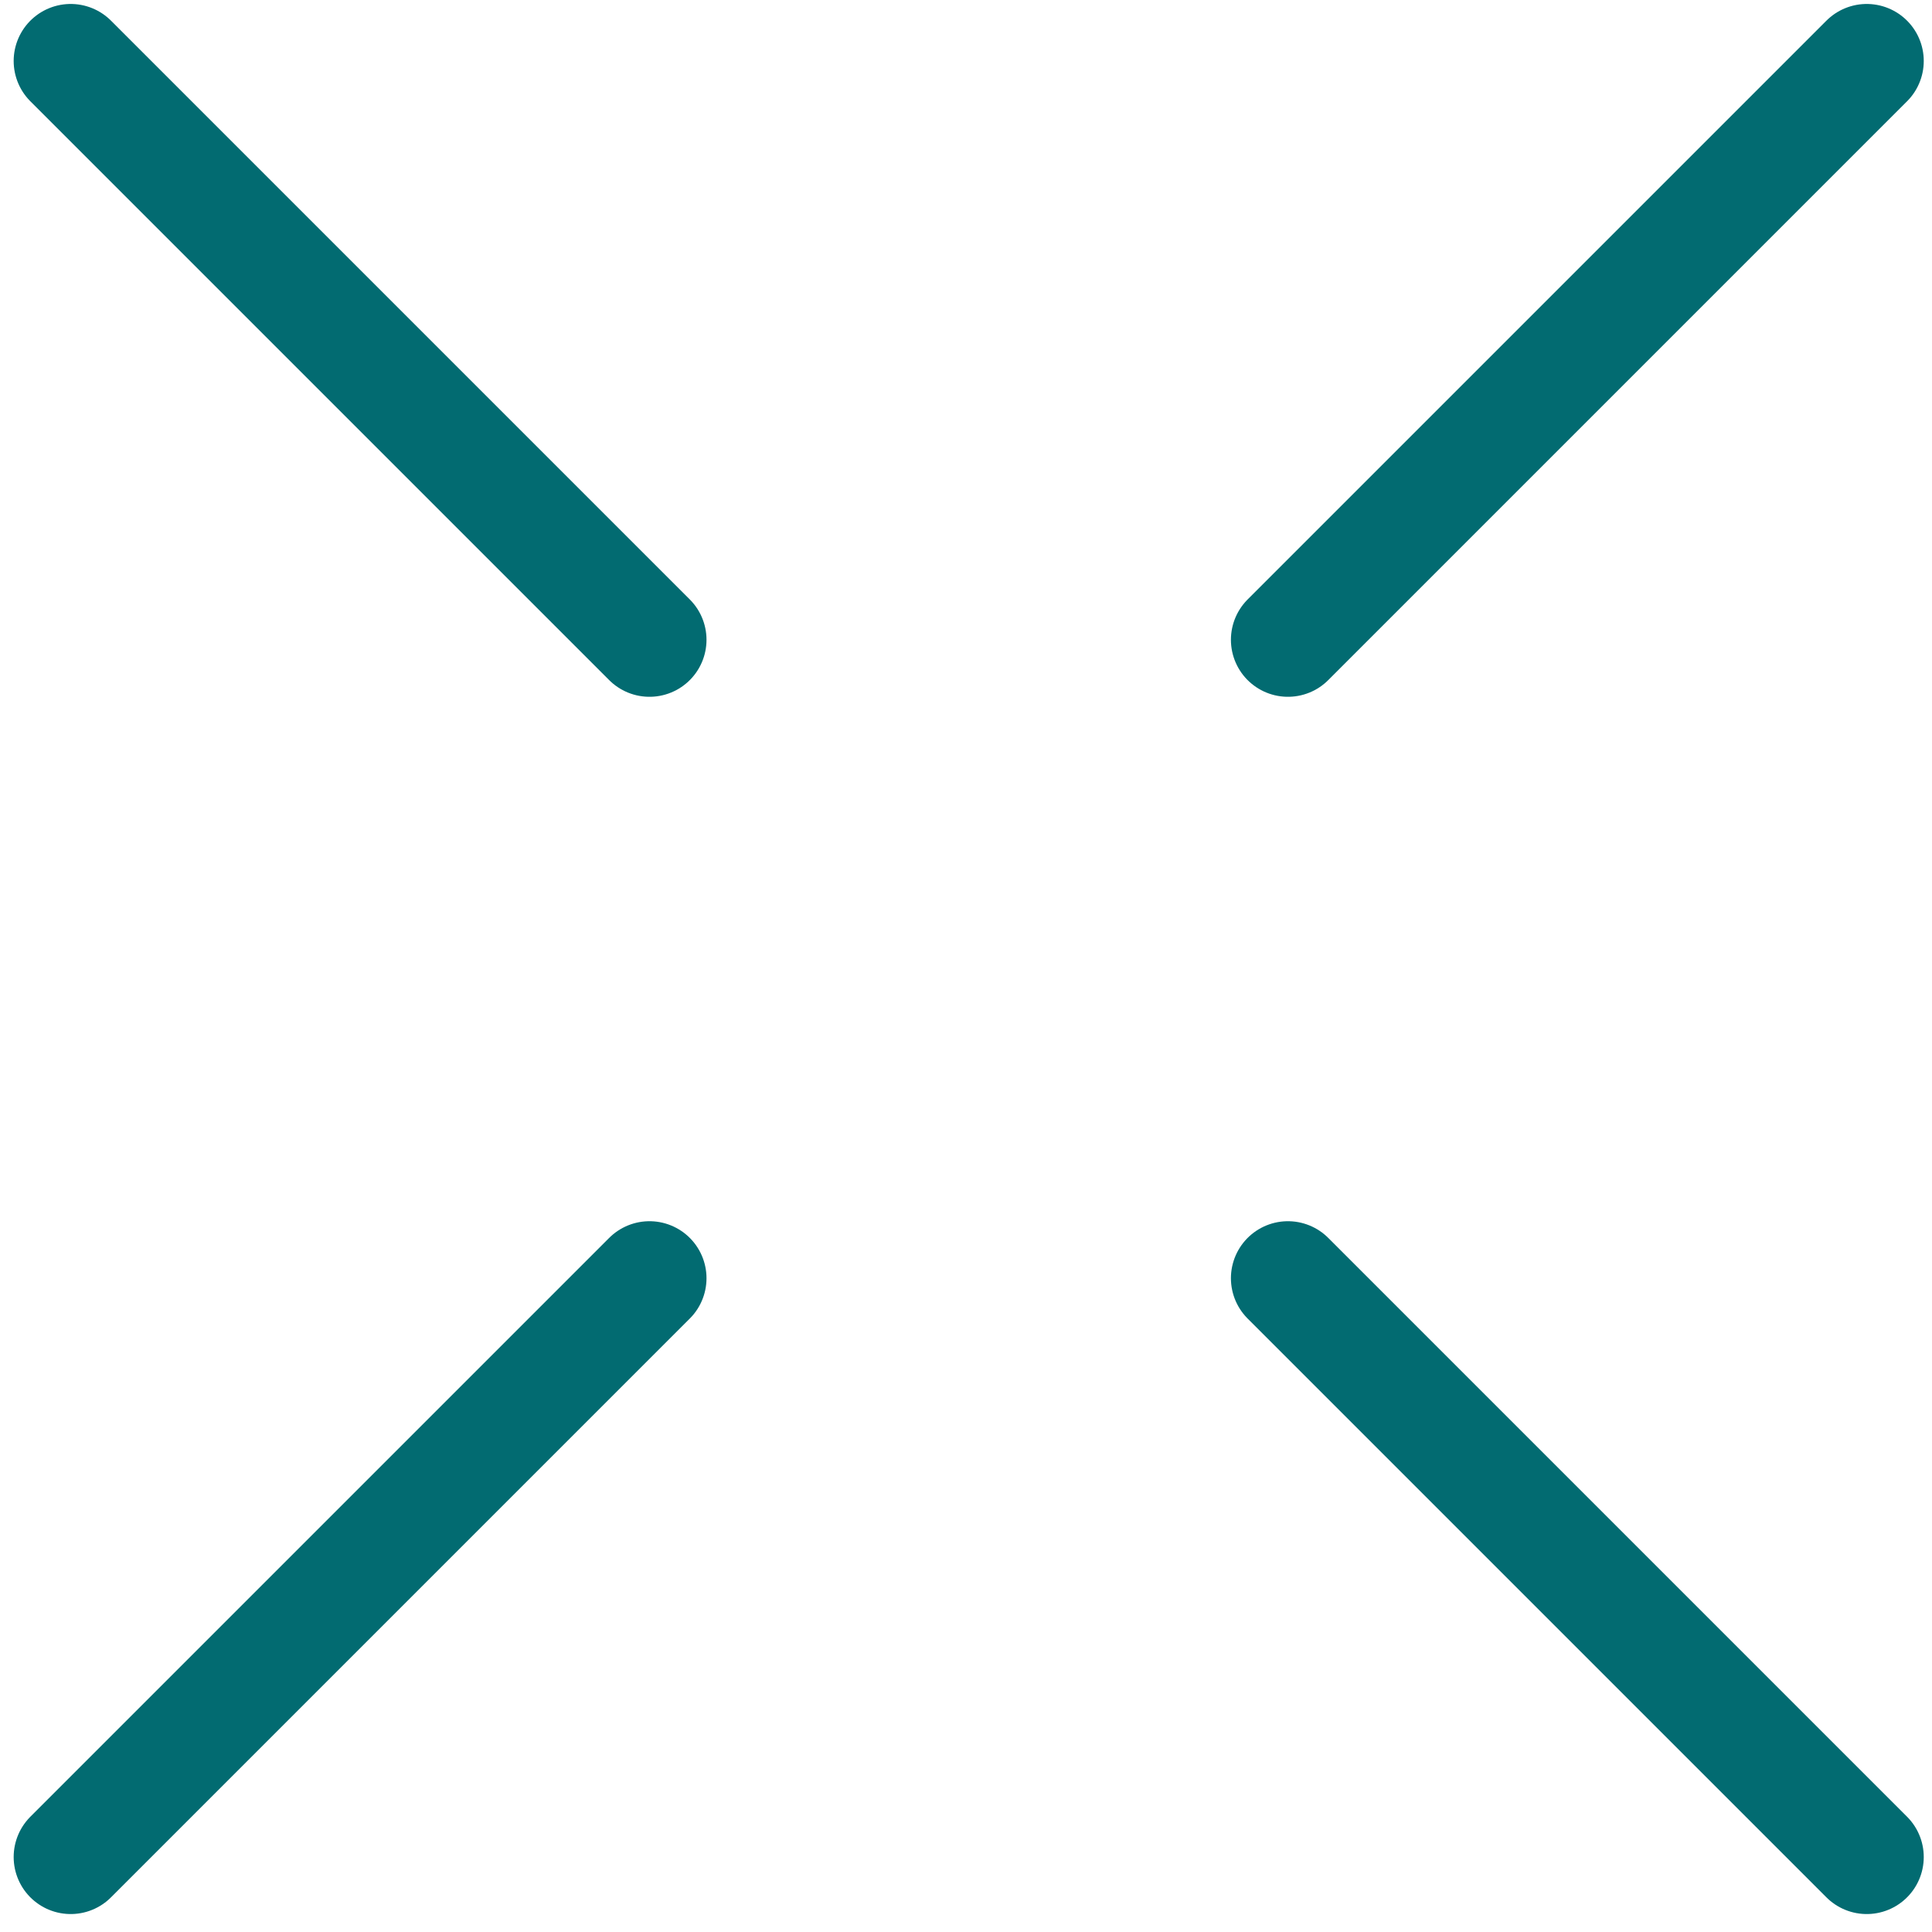
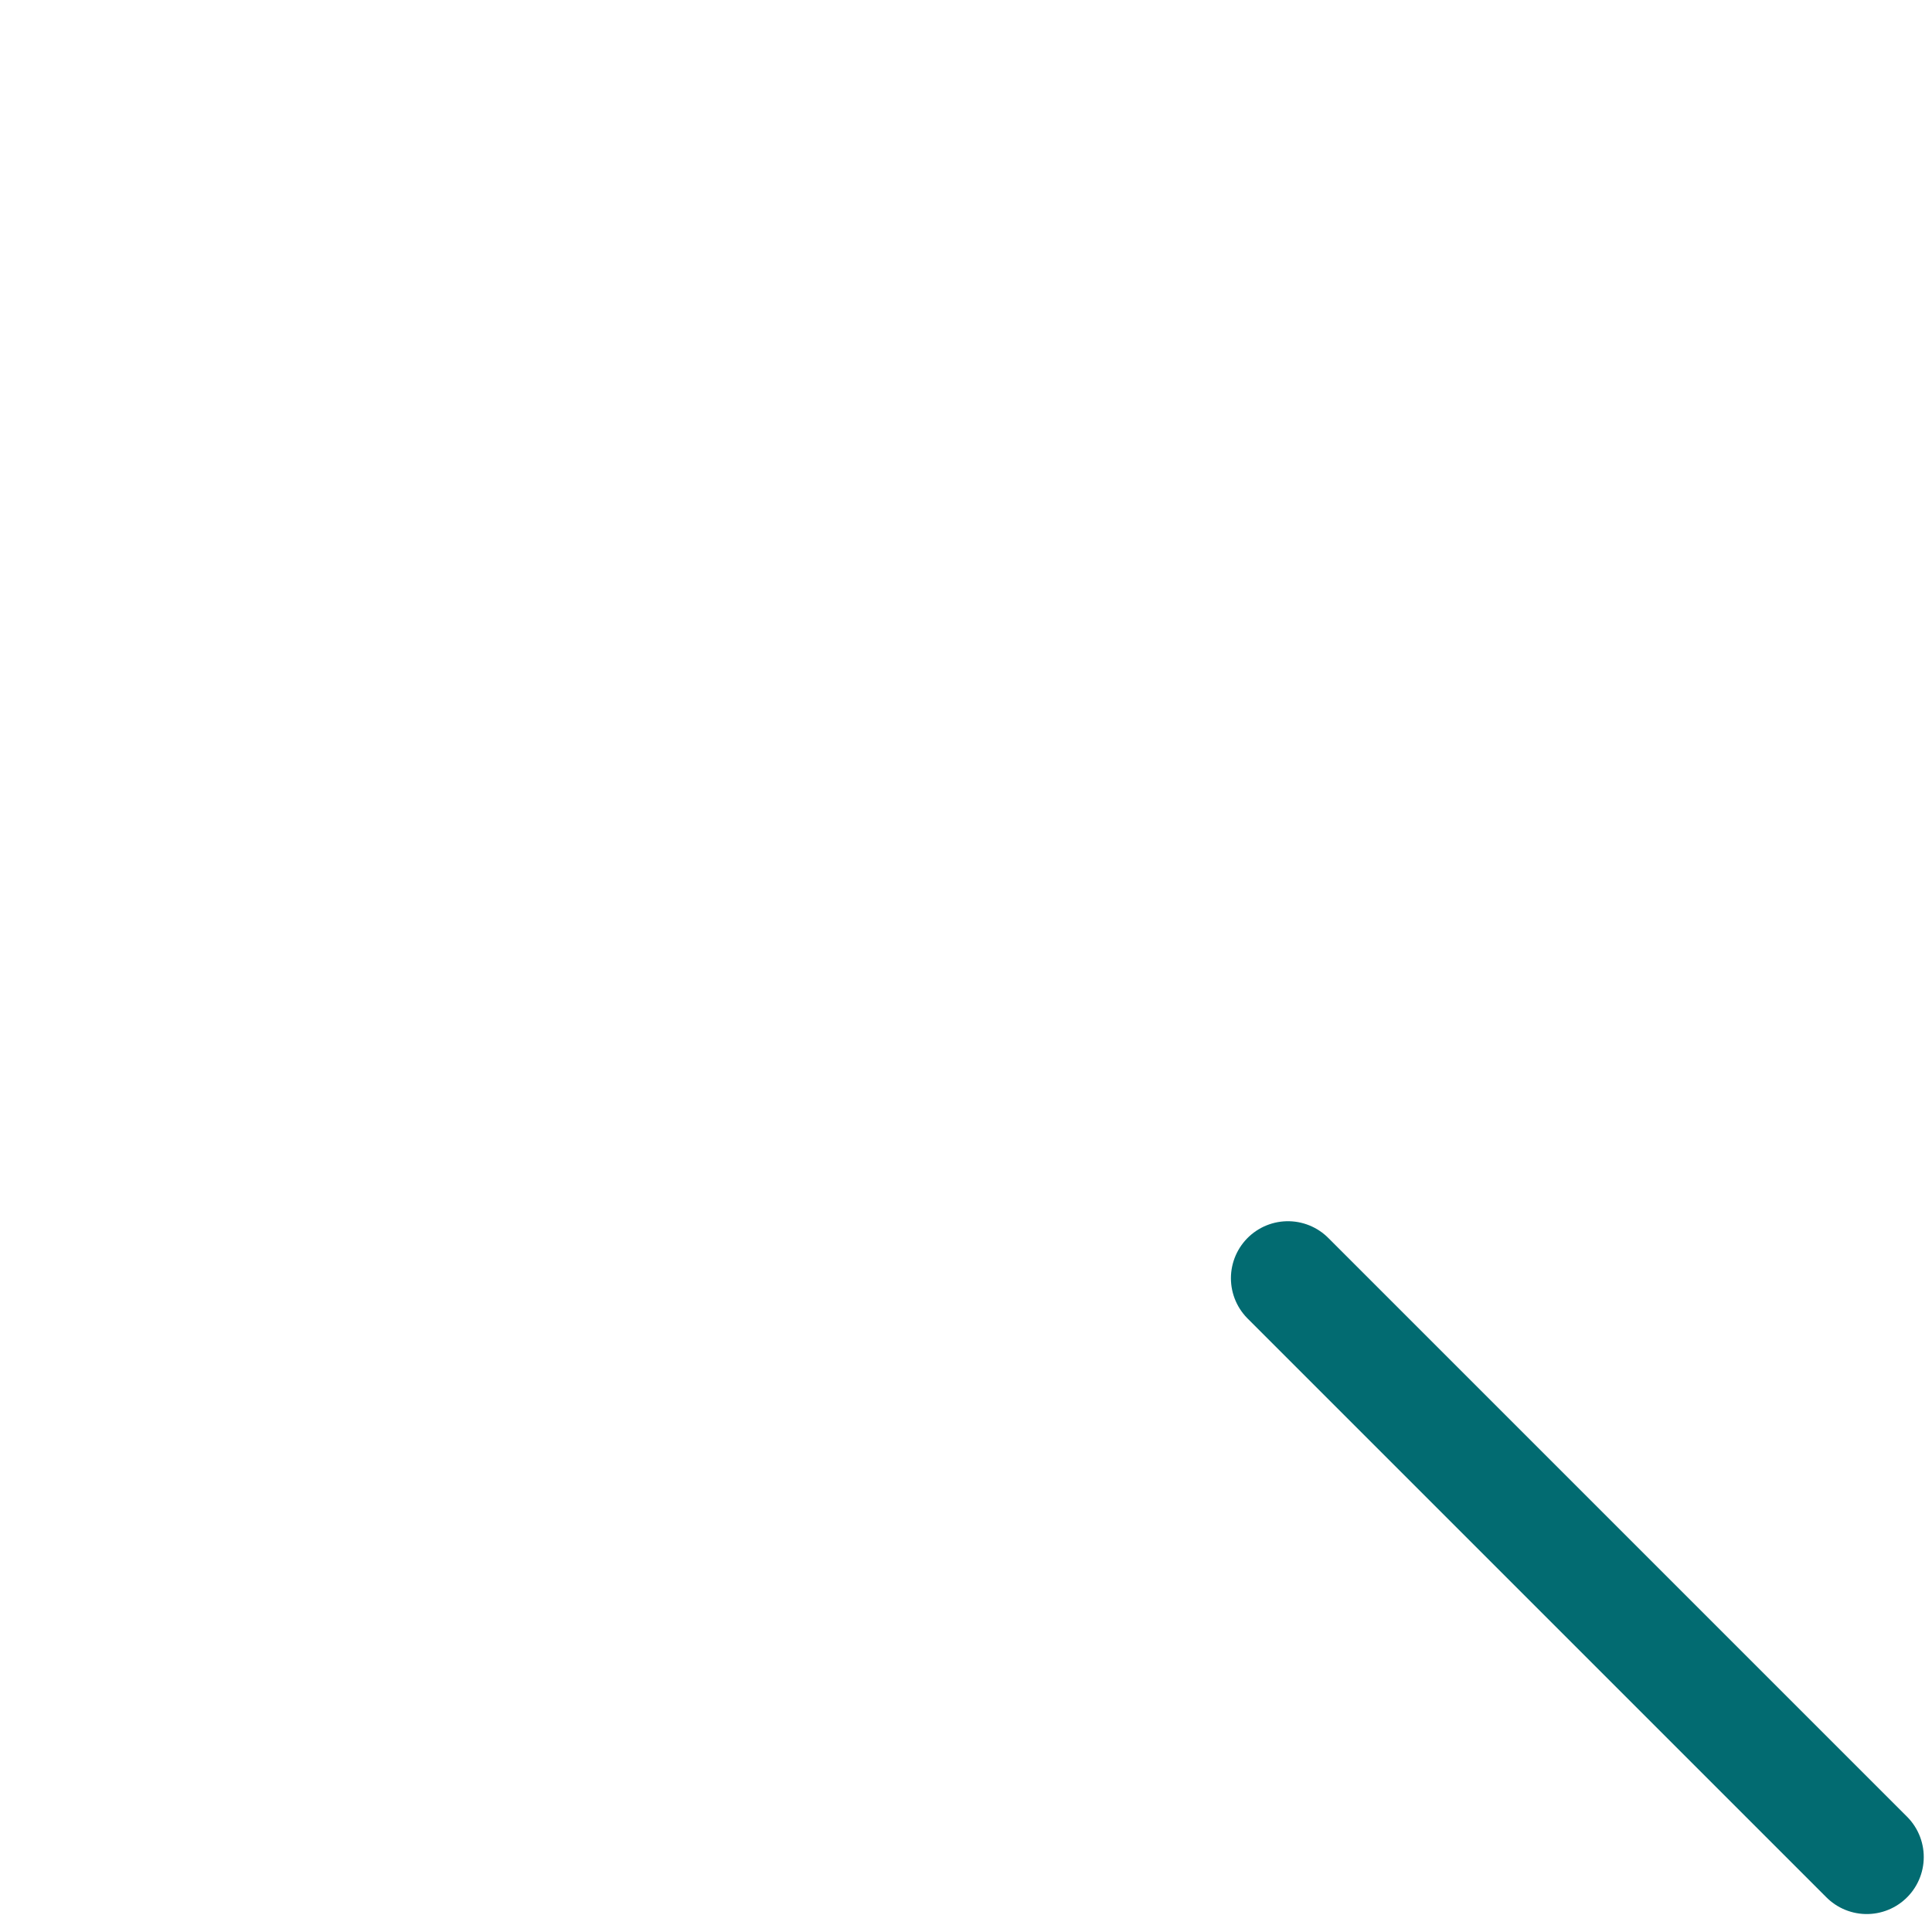
<svg xmlns="http://www.w3.org/2000/svg" width="82" height="82" viewBox="0 0 82 82" fill="none">
-   <path d="M3 2.588L27.566 27.154" stroke="#026B71" stroke-width="4.84" stroke-miterlimit="10" stroke-linecap="round" stroke-linejoin="round" />
  <path d="M54.664 54.252L79.23 78.818" stroke="#026B71" stroke-width="4.84" stroke-miterlimit="10" stroke-linecap="round" stroke-linejoin="round" />
-   <path d="M79.23 2.588L54.664 27.154" stroke="#026B71" stroke-width="4.84" stroke-miterlimit="10" stroke-linecap="round" stroke-linejoin="round" />
-   <path d="M27.566 54.252L3 78.818" stroke="#026B71" stroke-width="4.84" stroke-miterlimit="10" stroke-linecap="round" stroke-linejoin="round" />
</svg>